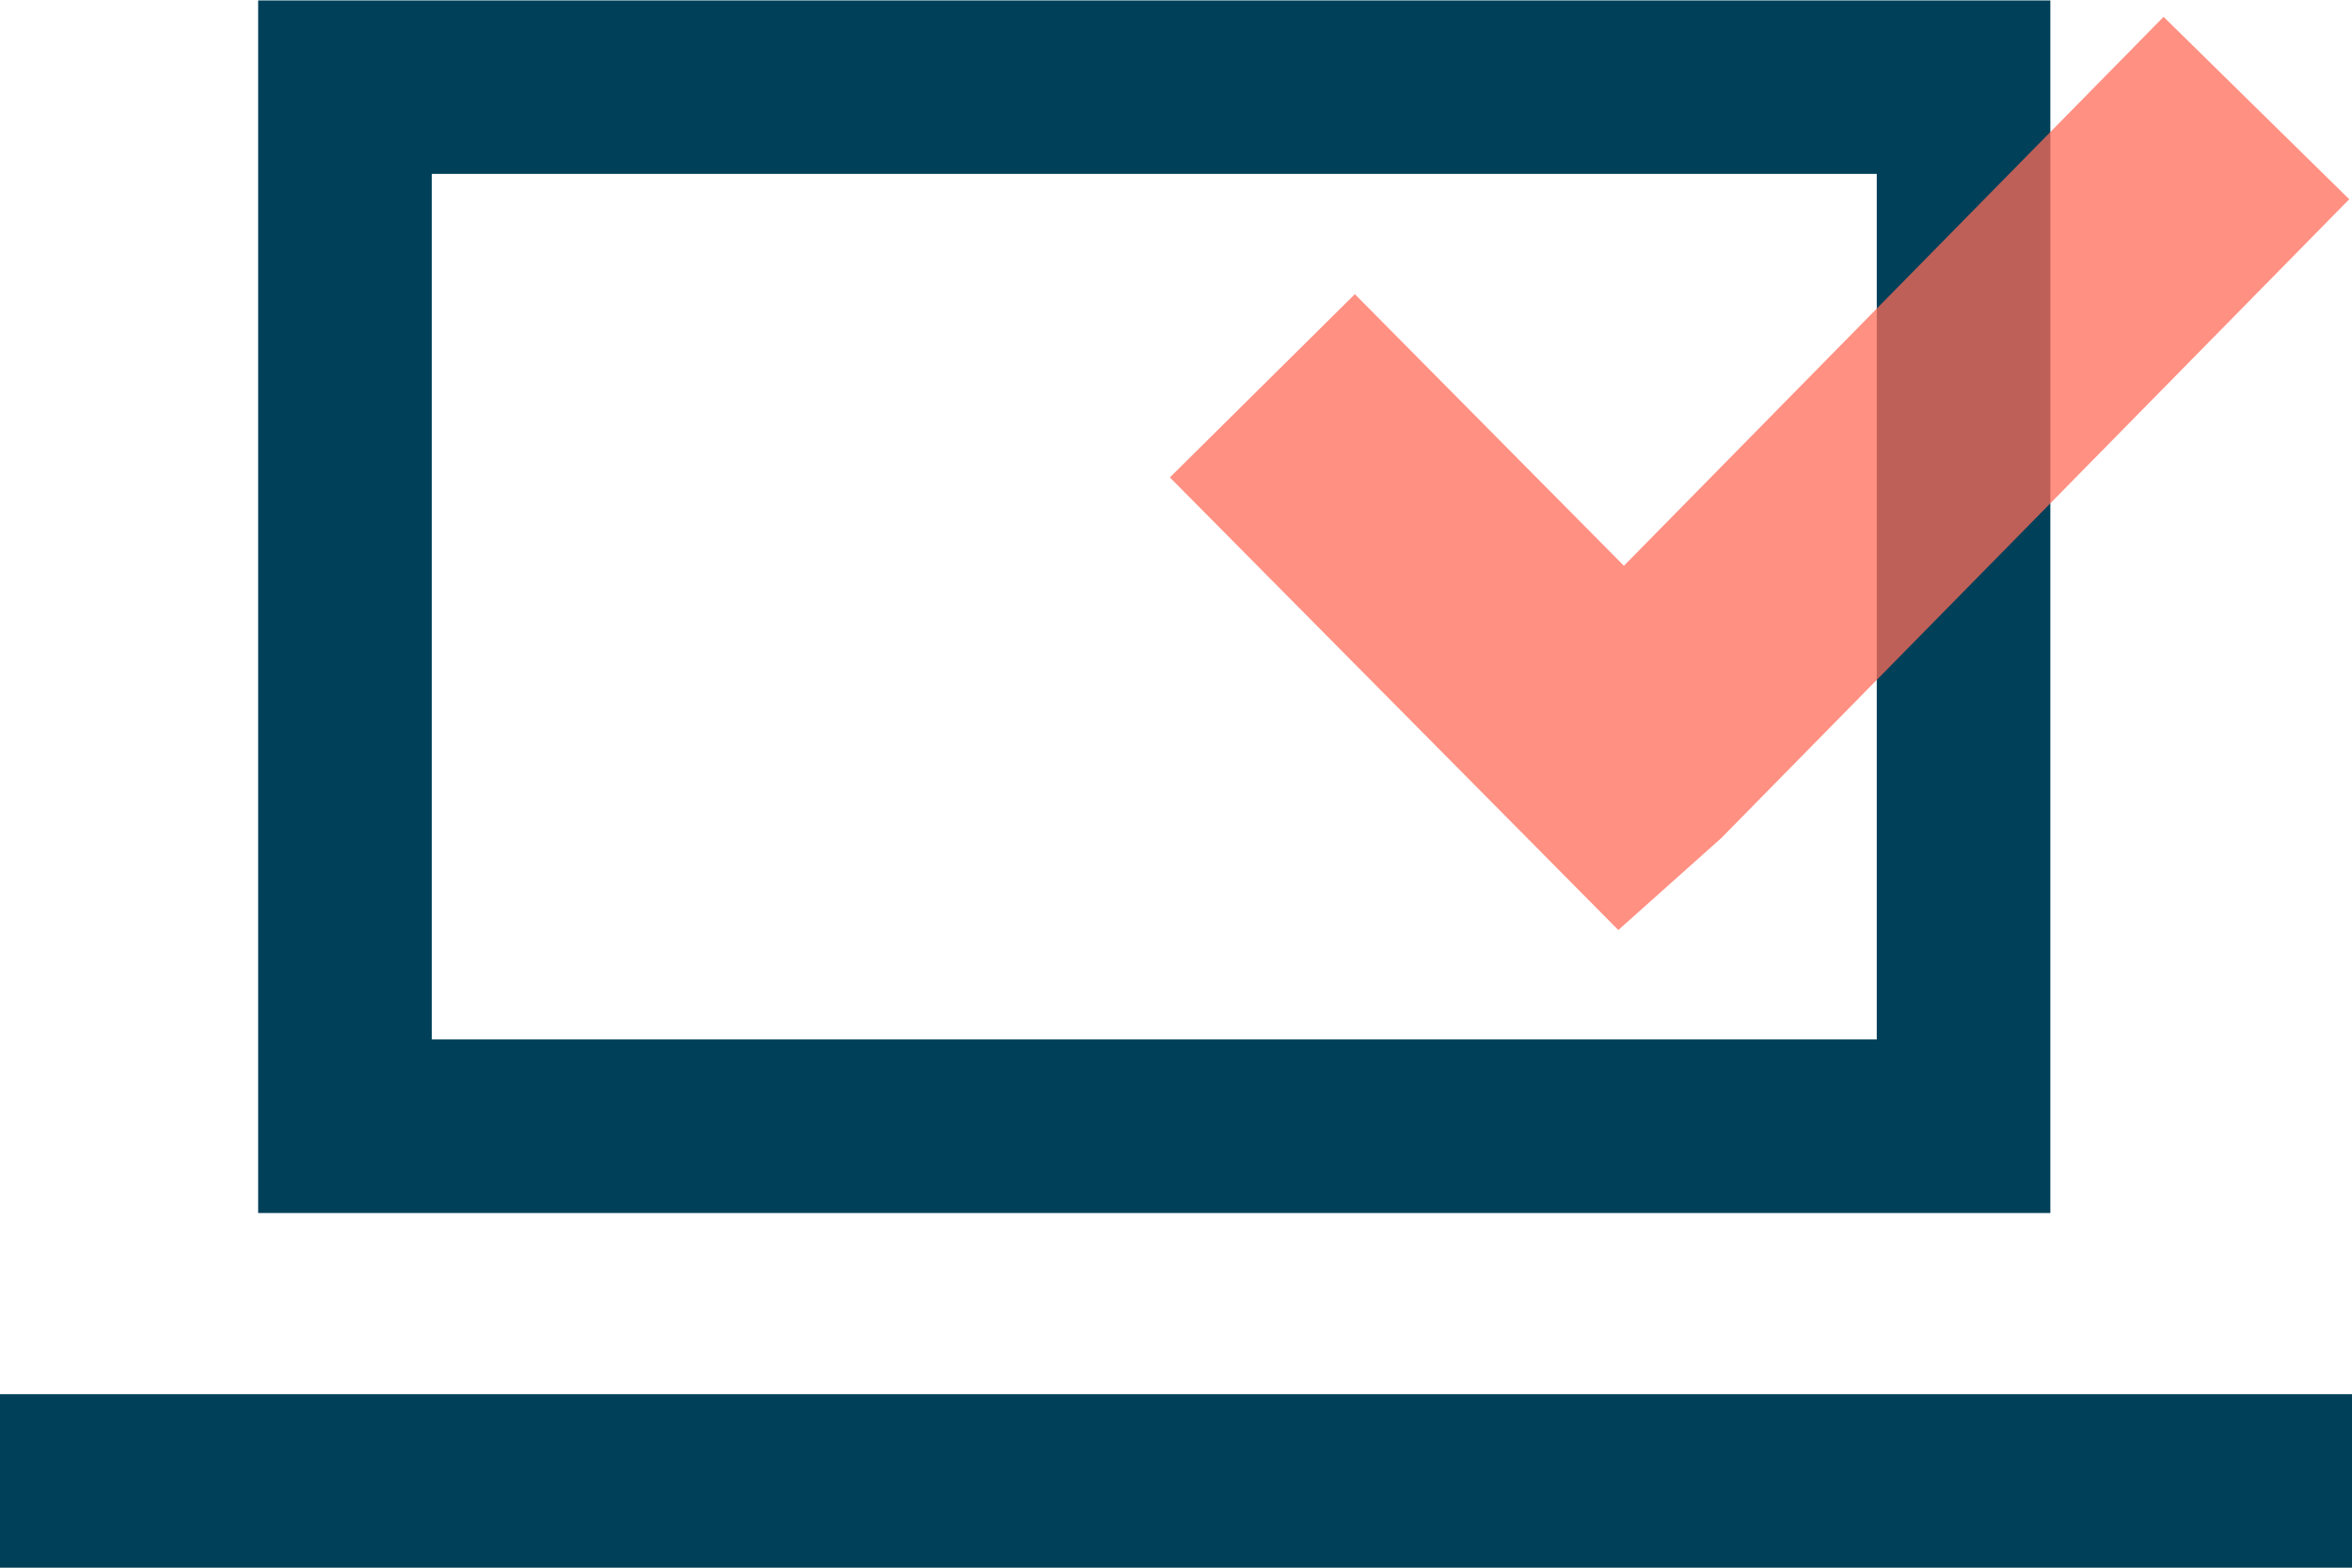
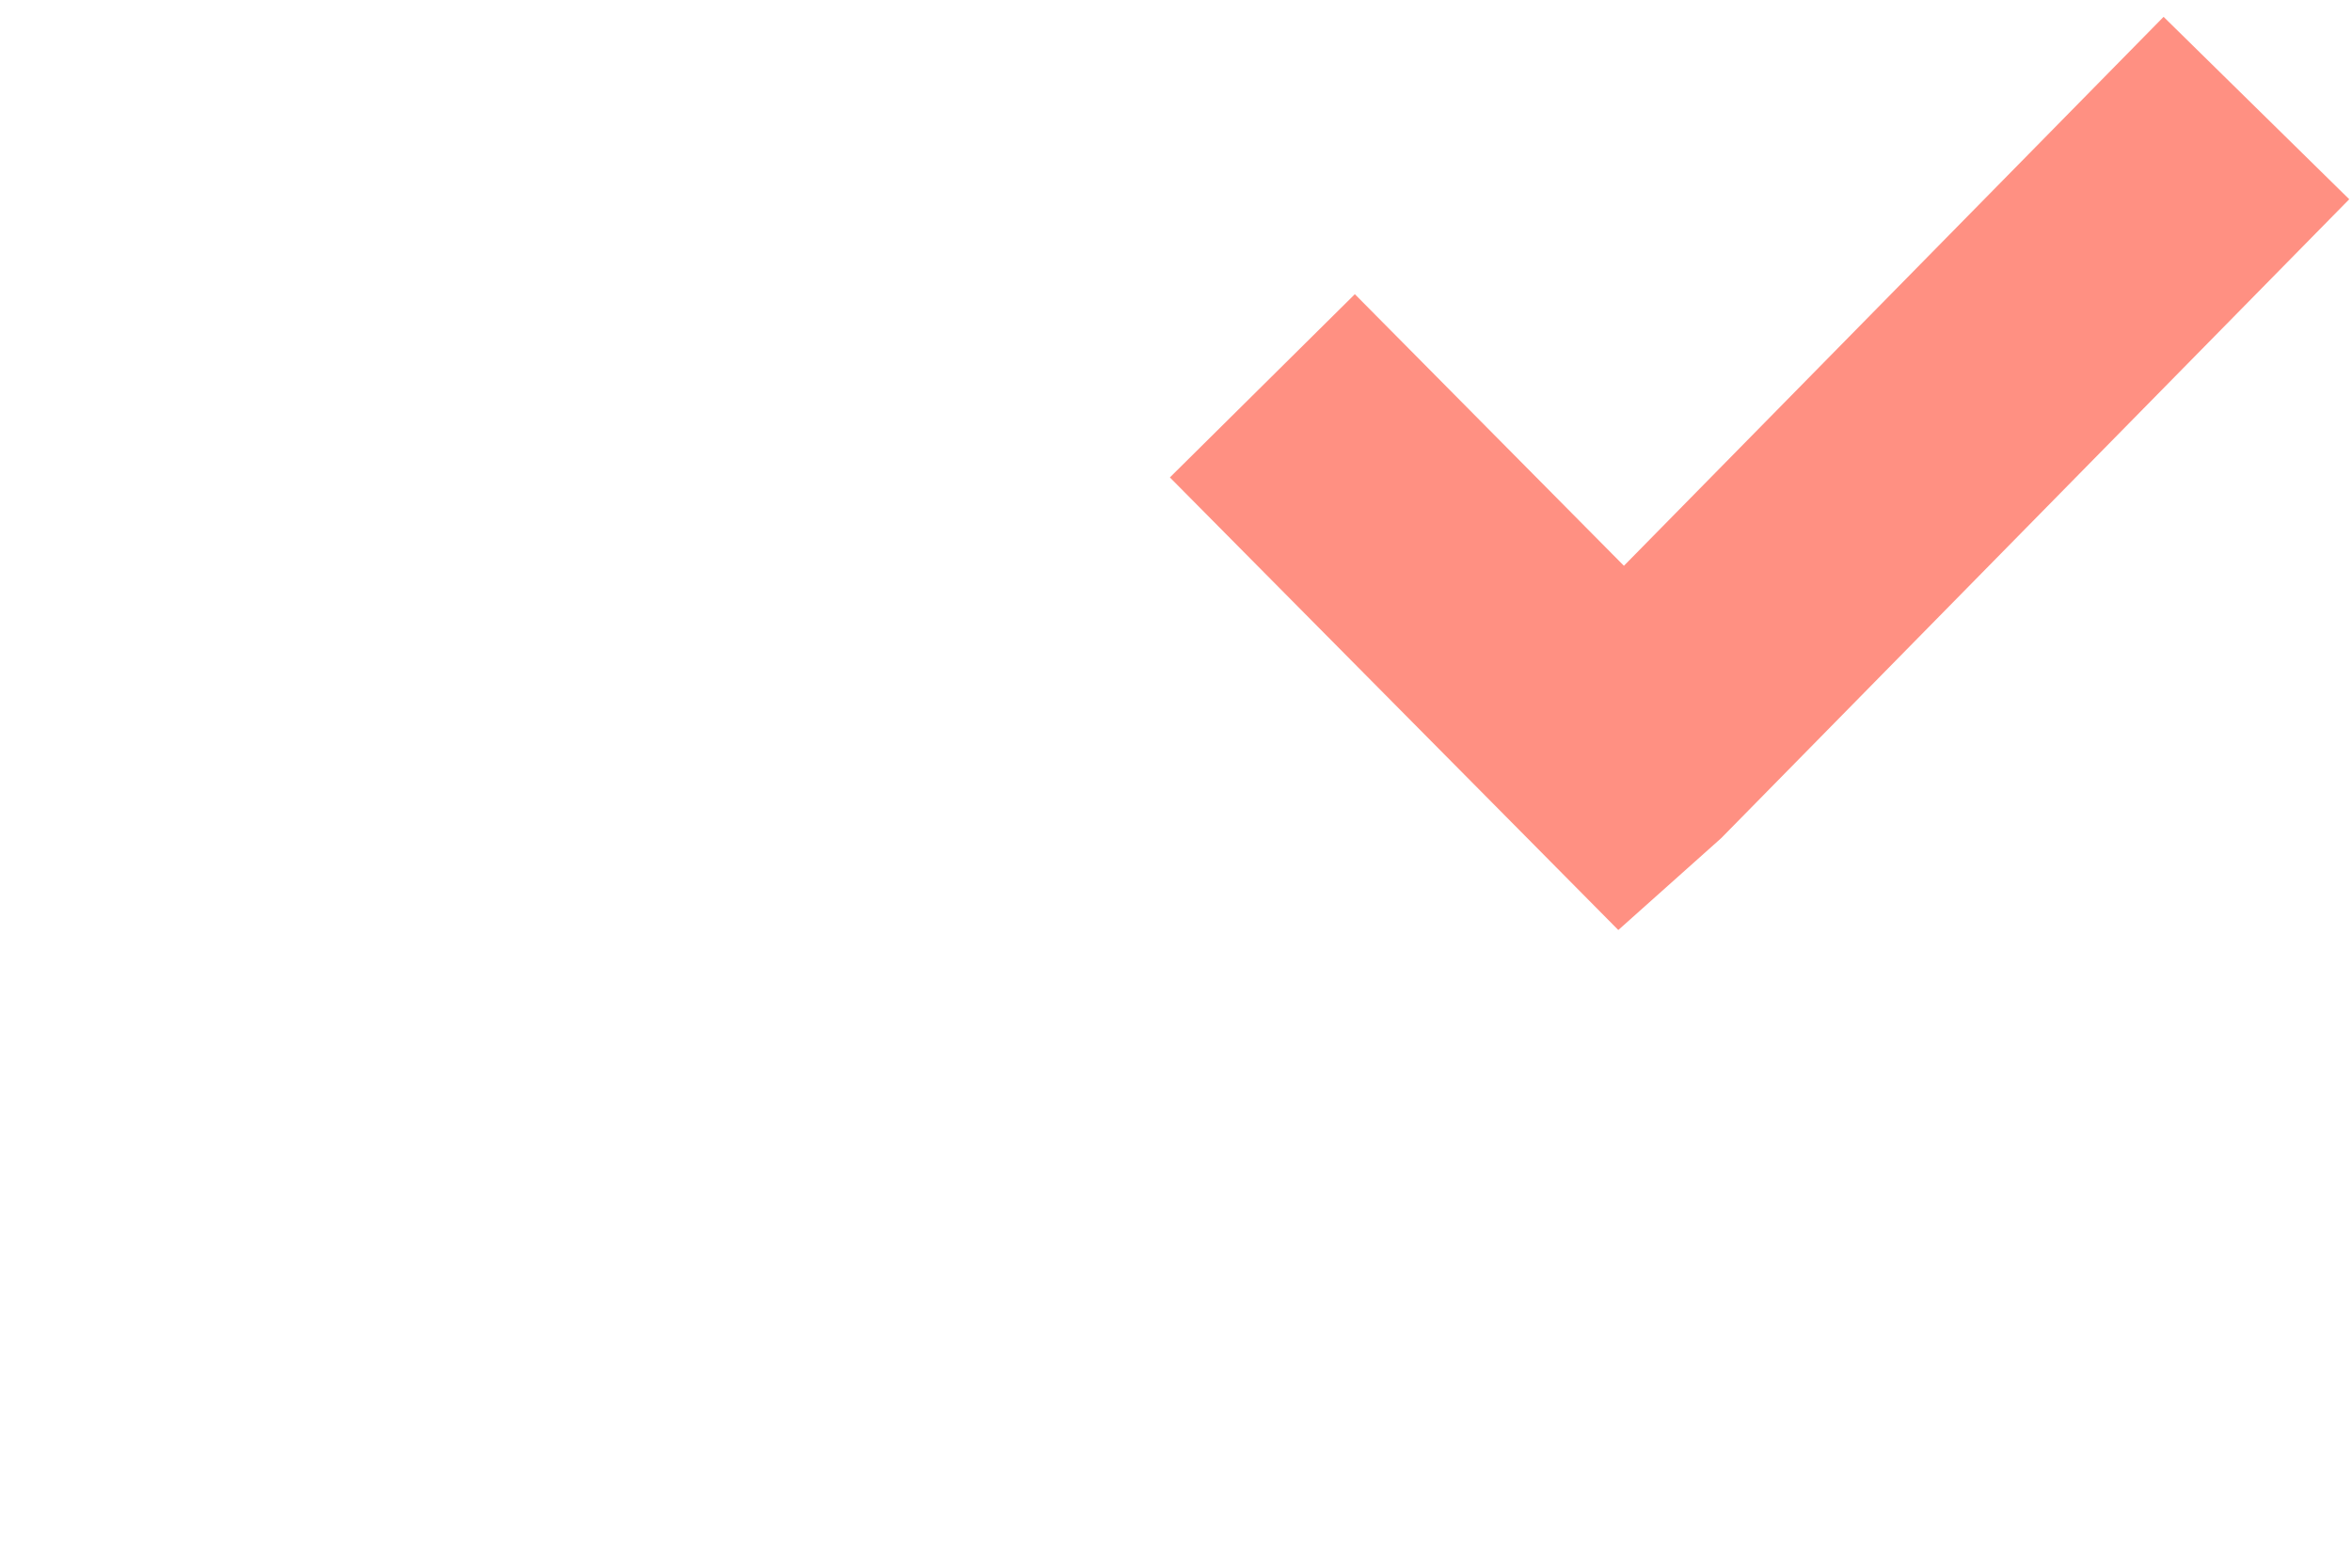
<svg xmlns="http://www.w3.org/2000/svg" width="75" height="50" viewBox="0 0 75 50">
-   <path fill="#004059" d="M 8.232 0.014 L 8.232 2.781 L 8.232 38.688 L 65.381 38.688 L 65.381 0.014 L 8.232 0.014 z M 13.768 5.547 L 59.846 5.547 L 59.846 33.152 L 13.768 33.152 L 13.768 5.547 z M 0 44.465 L 0 50 L 75 50 L 75 44.465 L 0 44.465 z " />
  <path fill="#ff6b58" opacity="0.75" d="M 68.992 0.537 L 51.783 18.045 L 43.203 9.383 L 37.305 15.227 L 48.711 26.74 L 51.604 29.662 L 54.883 26.734 L 74.912 6.355 L 68.992 0.537 z " />
</svg>